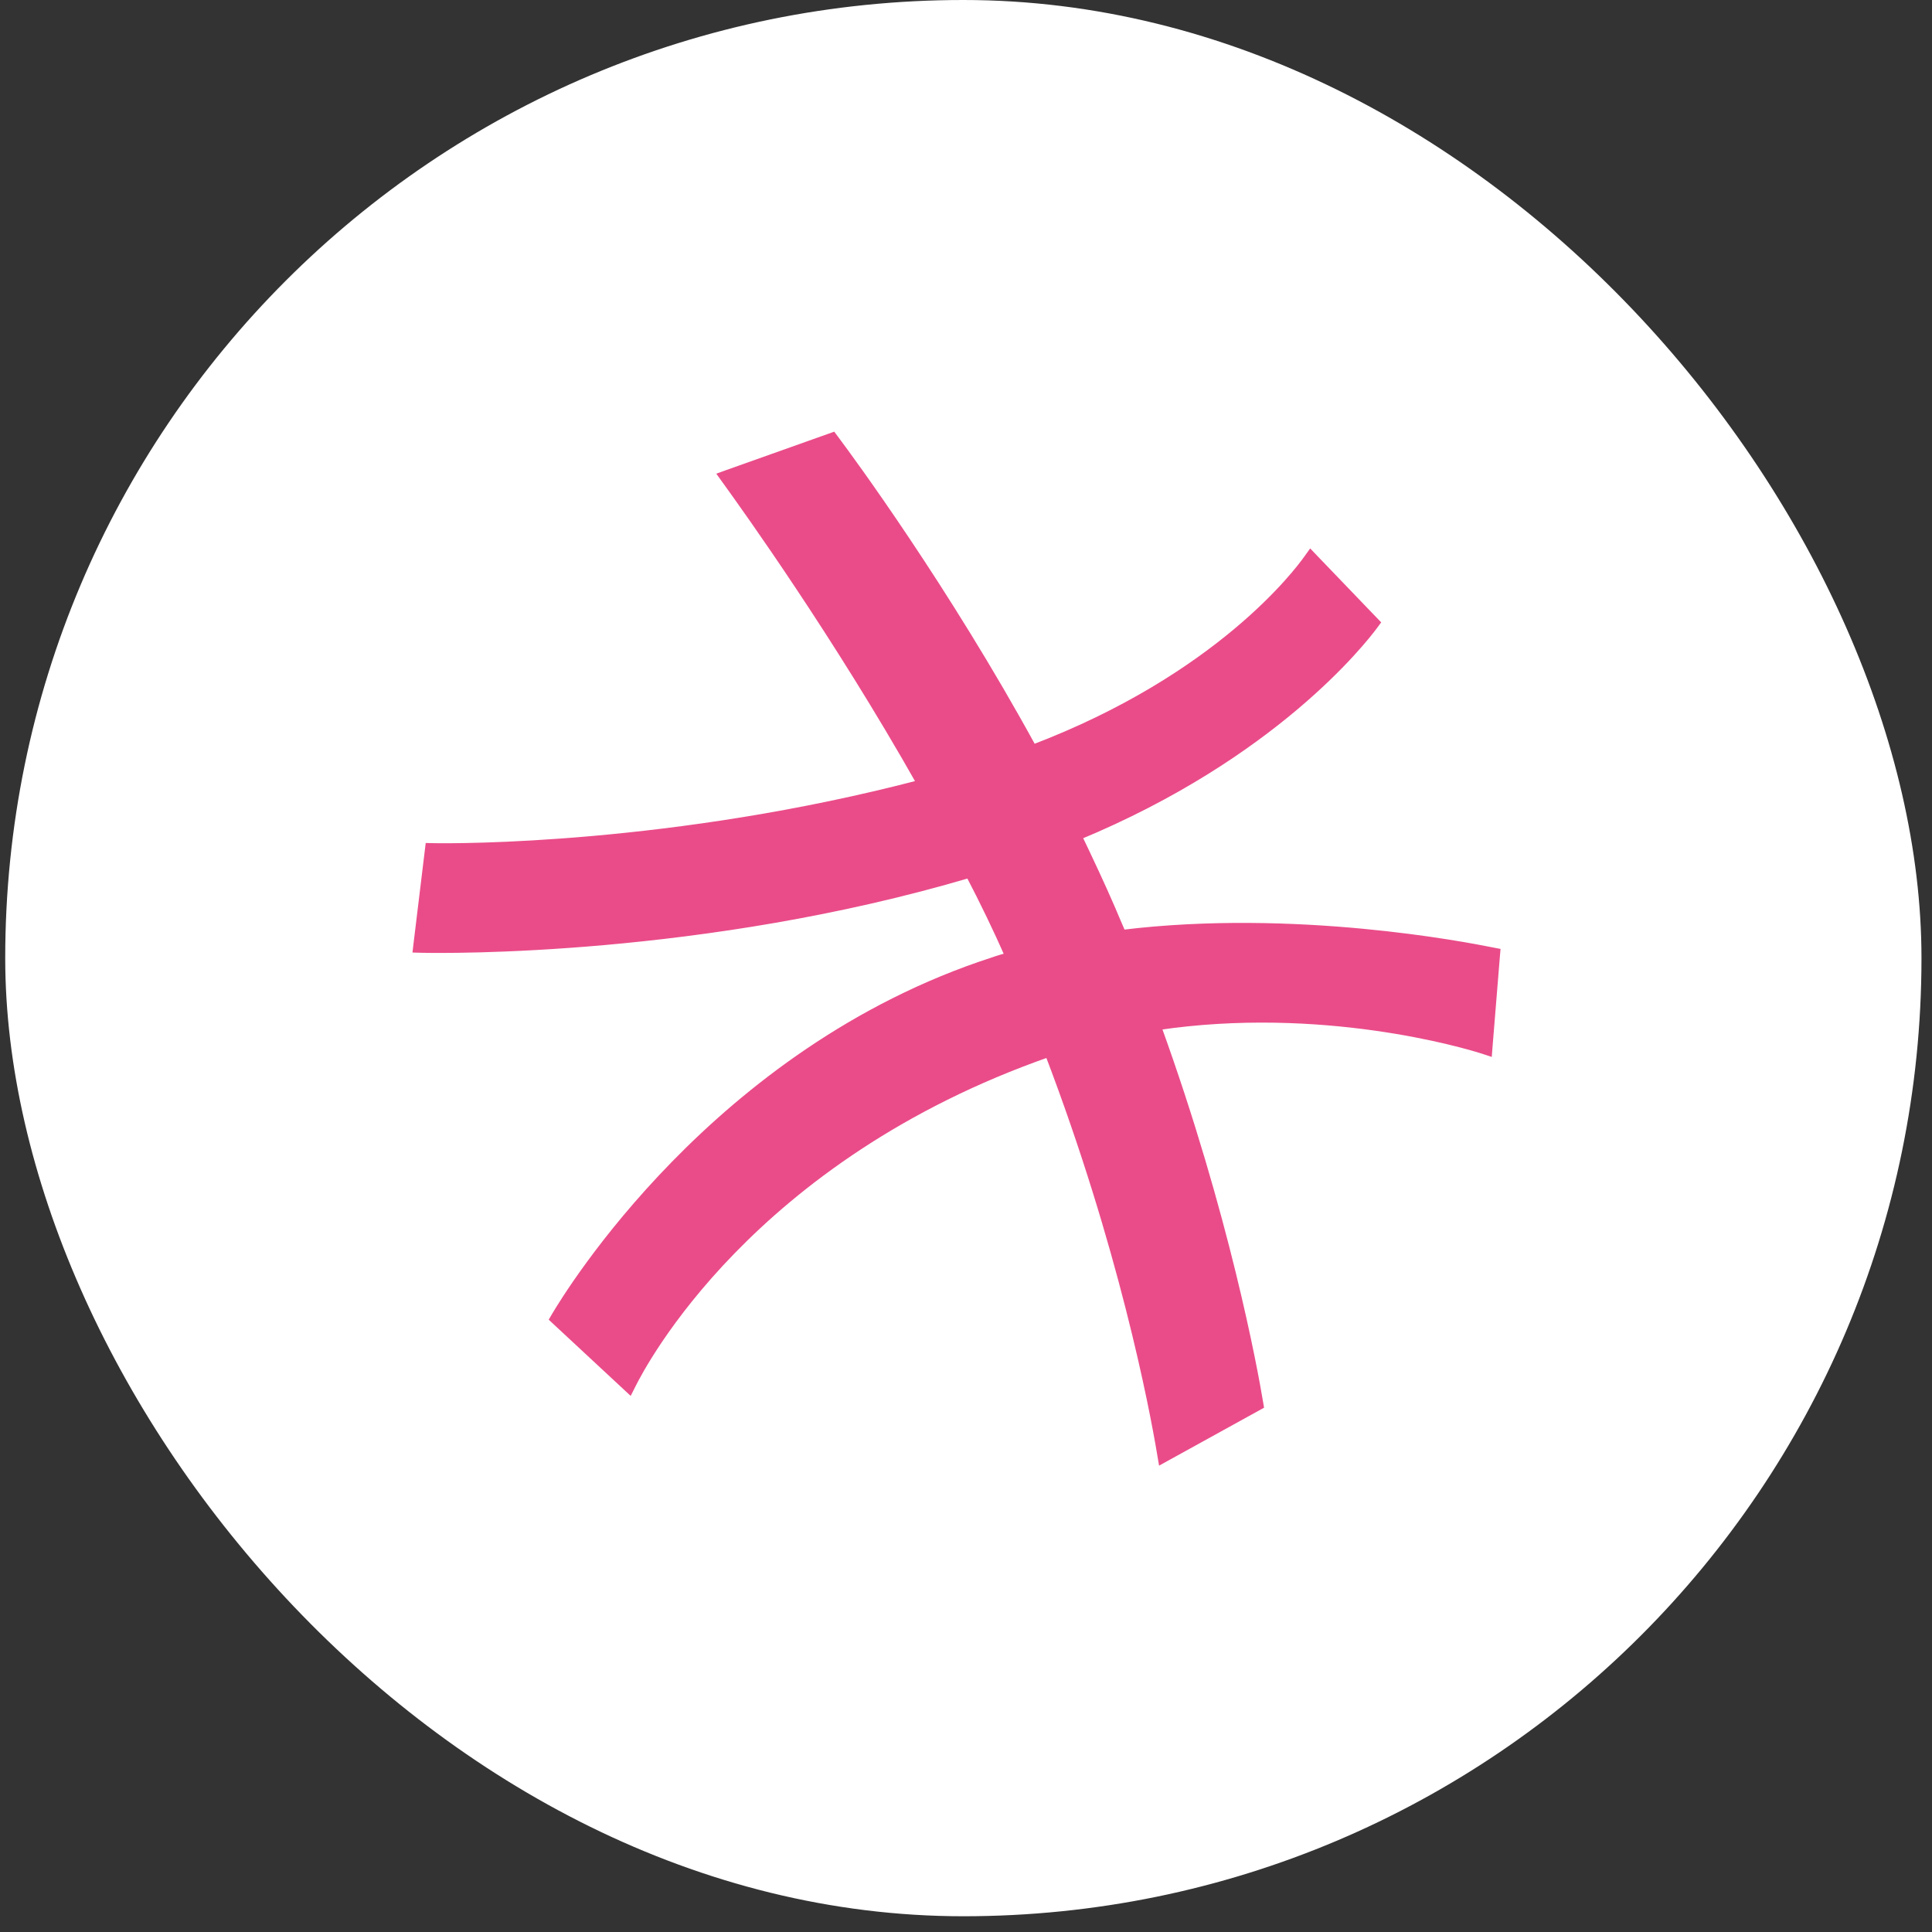
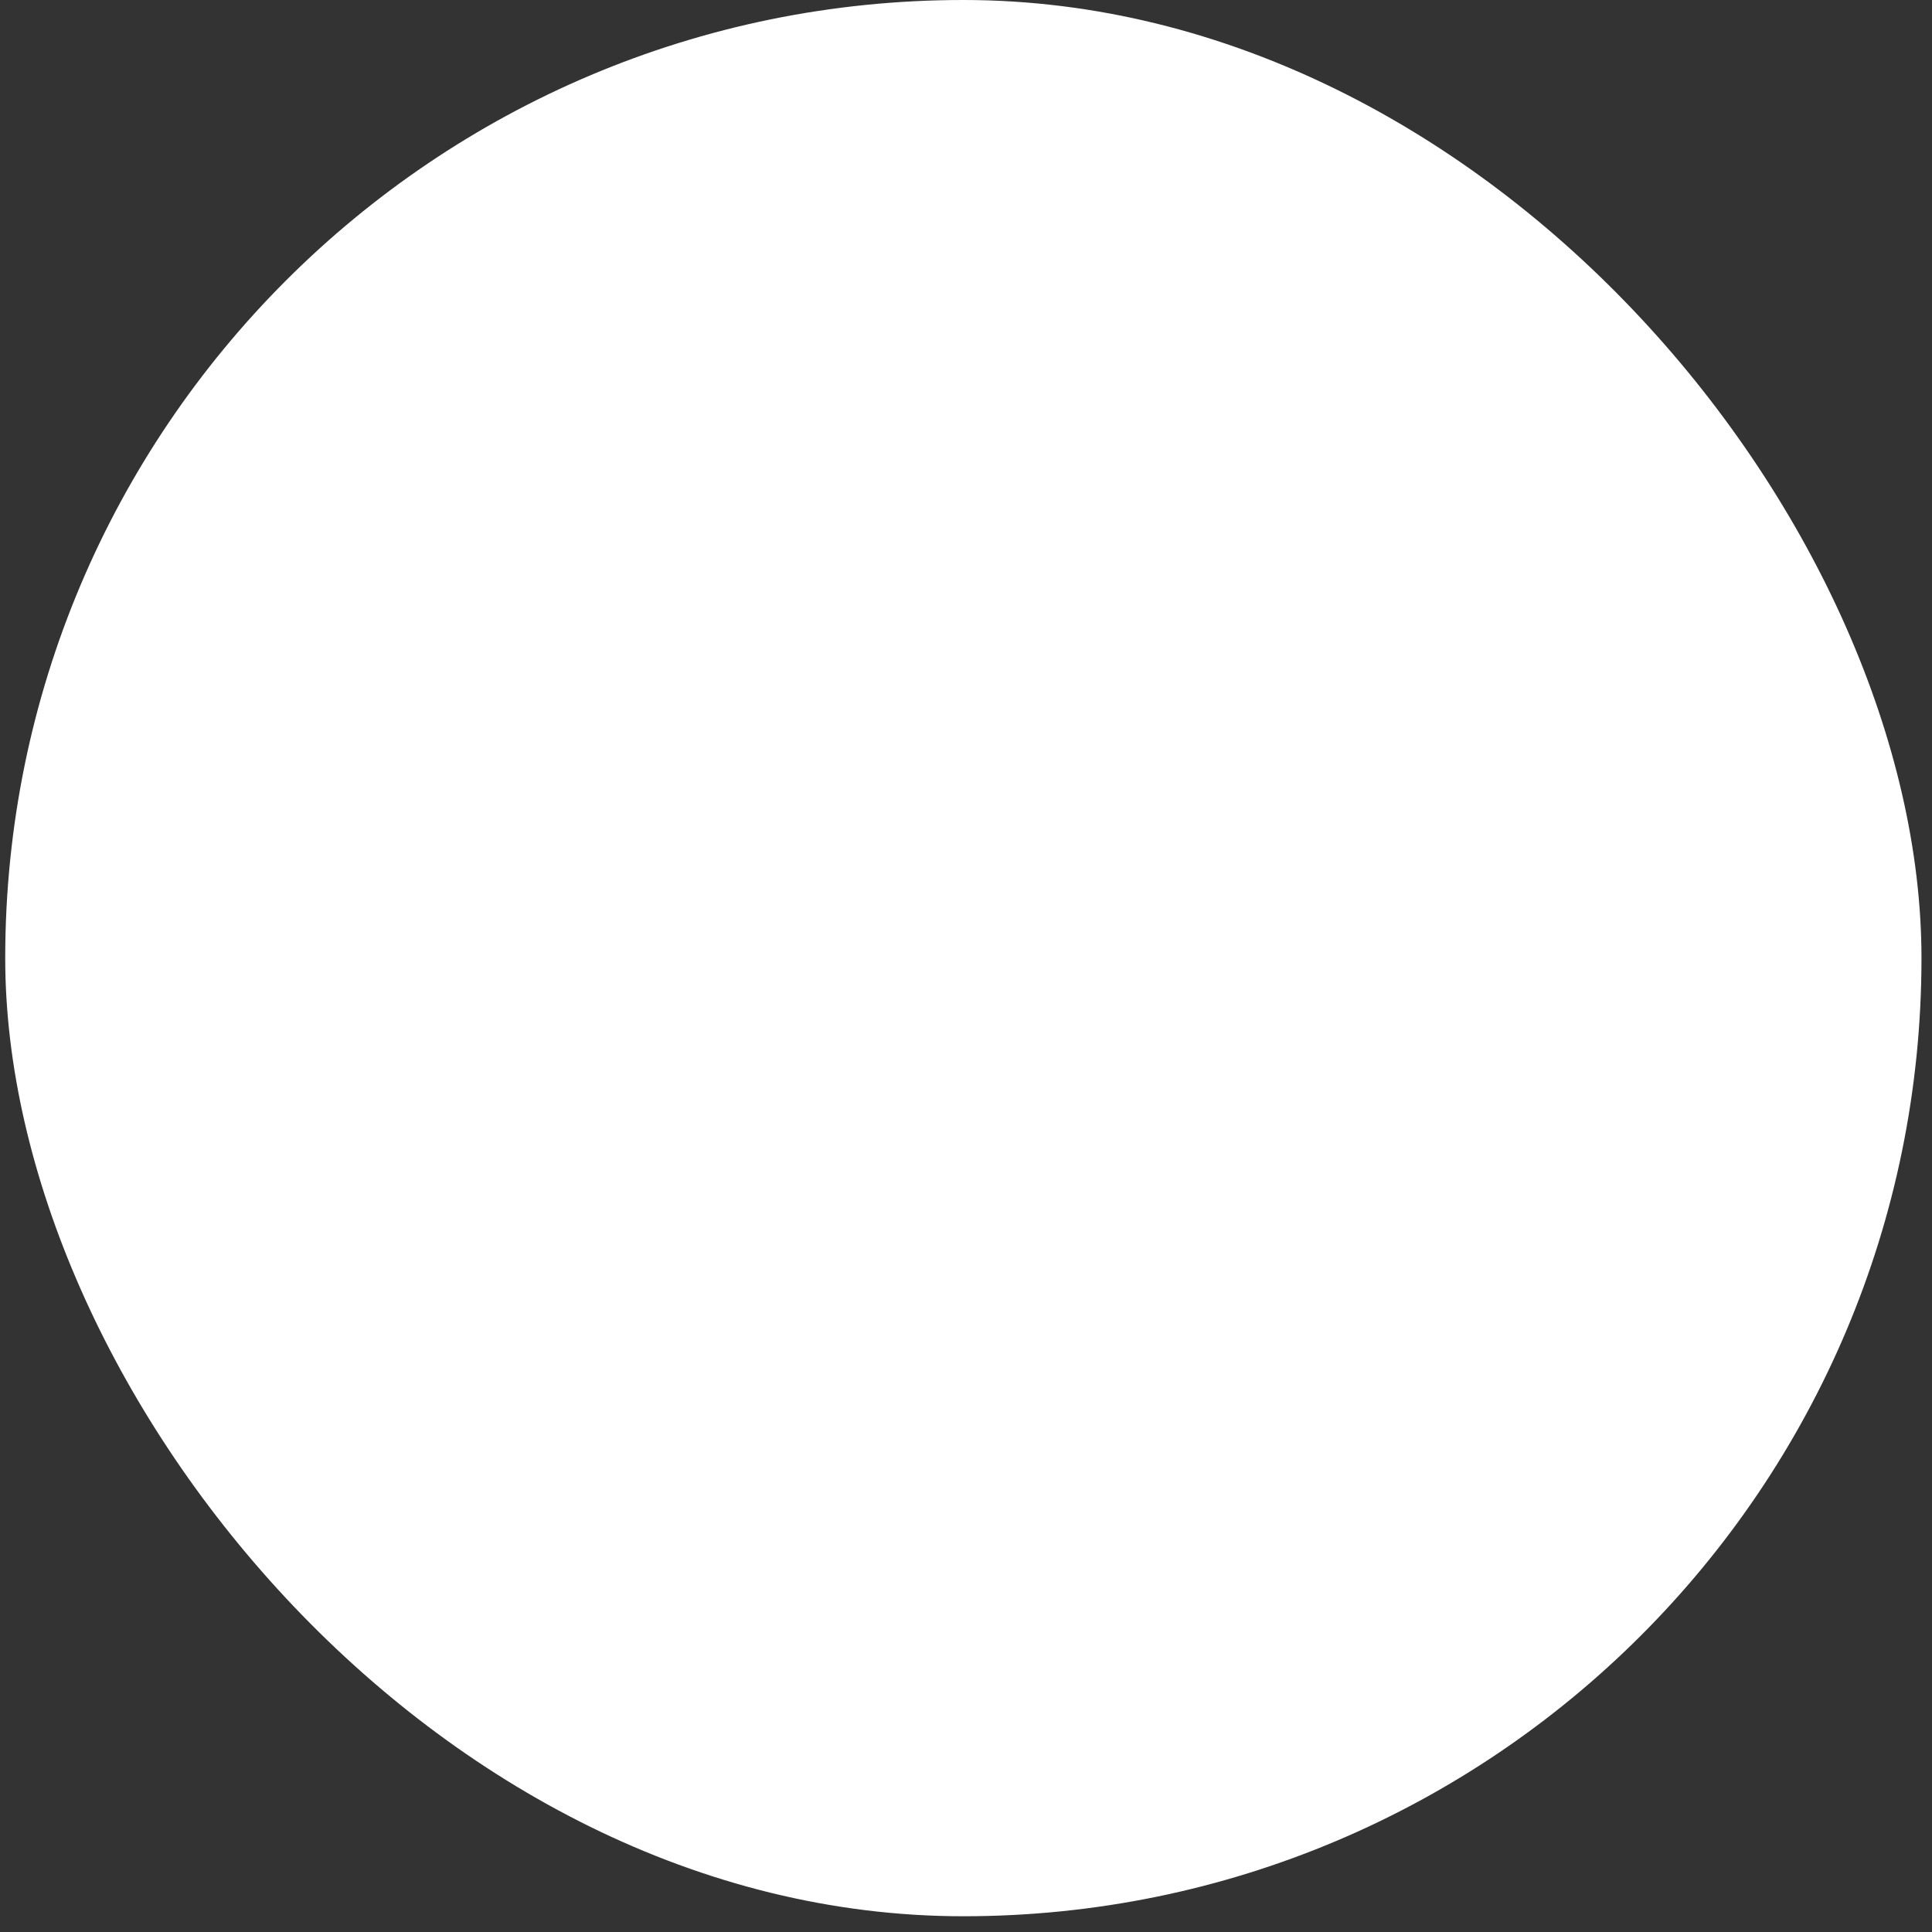
<svg xmlns="http://www.w3.org/2000/svg" width="47" height="47" viewBox="0 0 47 47" fill="none">
  <rect x="0" y="0" width="47" height="47" fill="#333333" stroke="none" />
  <rect x="0.127" width="46.617" height="46.617" rx="23.309" fill="white" />
-   <path d="M36.077 25.535L36.199 25.575L36.209 25.447L36.387 23.257L36.395 23.167L36.306 23.15C36.295 23.148 36.282 23.145 36.266 23.142C35.663 23.023 31.507 22.206 27.293 22.723C27.208 22.53 27.124 22.329 27.038 22.127L27.038 22.126C26.778 21.526 26.496 20.927 26.214 20.339C30.974 18.369 33.137 15.594 33.417 15.218L33.468 15.149L33.408 15.087L31.968 13.588L31.884 13.5L31.813 13.599C31.585 13.919 29.67 16.492 25.124 18.22C23.001 14.334 20.659 11.156 20.303 10.682L20.258 10.622L20.188 10.647L17.713 11.527L17.586 11.573L17.664 11.682C17.675 11.697 17.689 11.716 17.704 11.737C18.147 12.353 20.352 15.418 22.413 19.067C16.386 20.648 11.112 20.625 10.537 20.613L10.446 20.611L10.435 20.702L10.161 22.963L10.148 23.074L10.26 23.077C10.832 23.089 17.102 23.172 23.586 21.252C23.933 21.917 24.26 22.592 24.557 23.267C24.424 23.304 24.284 23.344 24.152 23.391C17.404 25.581 13.818 31.512 13.518 32.015L13.477 32.085L13.537 32.141L15.214 33.7L15.313 33.792L15.374 33.671C15.606 33.208 18.216 28.158 25.514 25.61C25.514 25.61 25.515 25.61 25.516 25.61C27.309 30.299 28.061 34.225 28.249 35.356L28.273 35.497L28.398 35.428L30.576 34.226L30.639 34.191L30.627 34.121C30.497 33.338 29.815 29.58 28.142 24.961C32.15 24.361 35.647 25.396 36.077 25.535Z" fill="#EA4C89" stroke="#EA4C89" stroke-width="0.203" />
</svg>